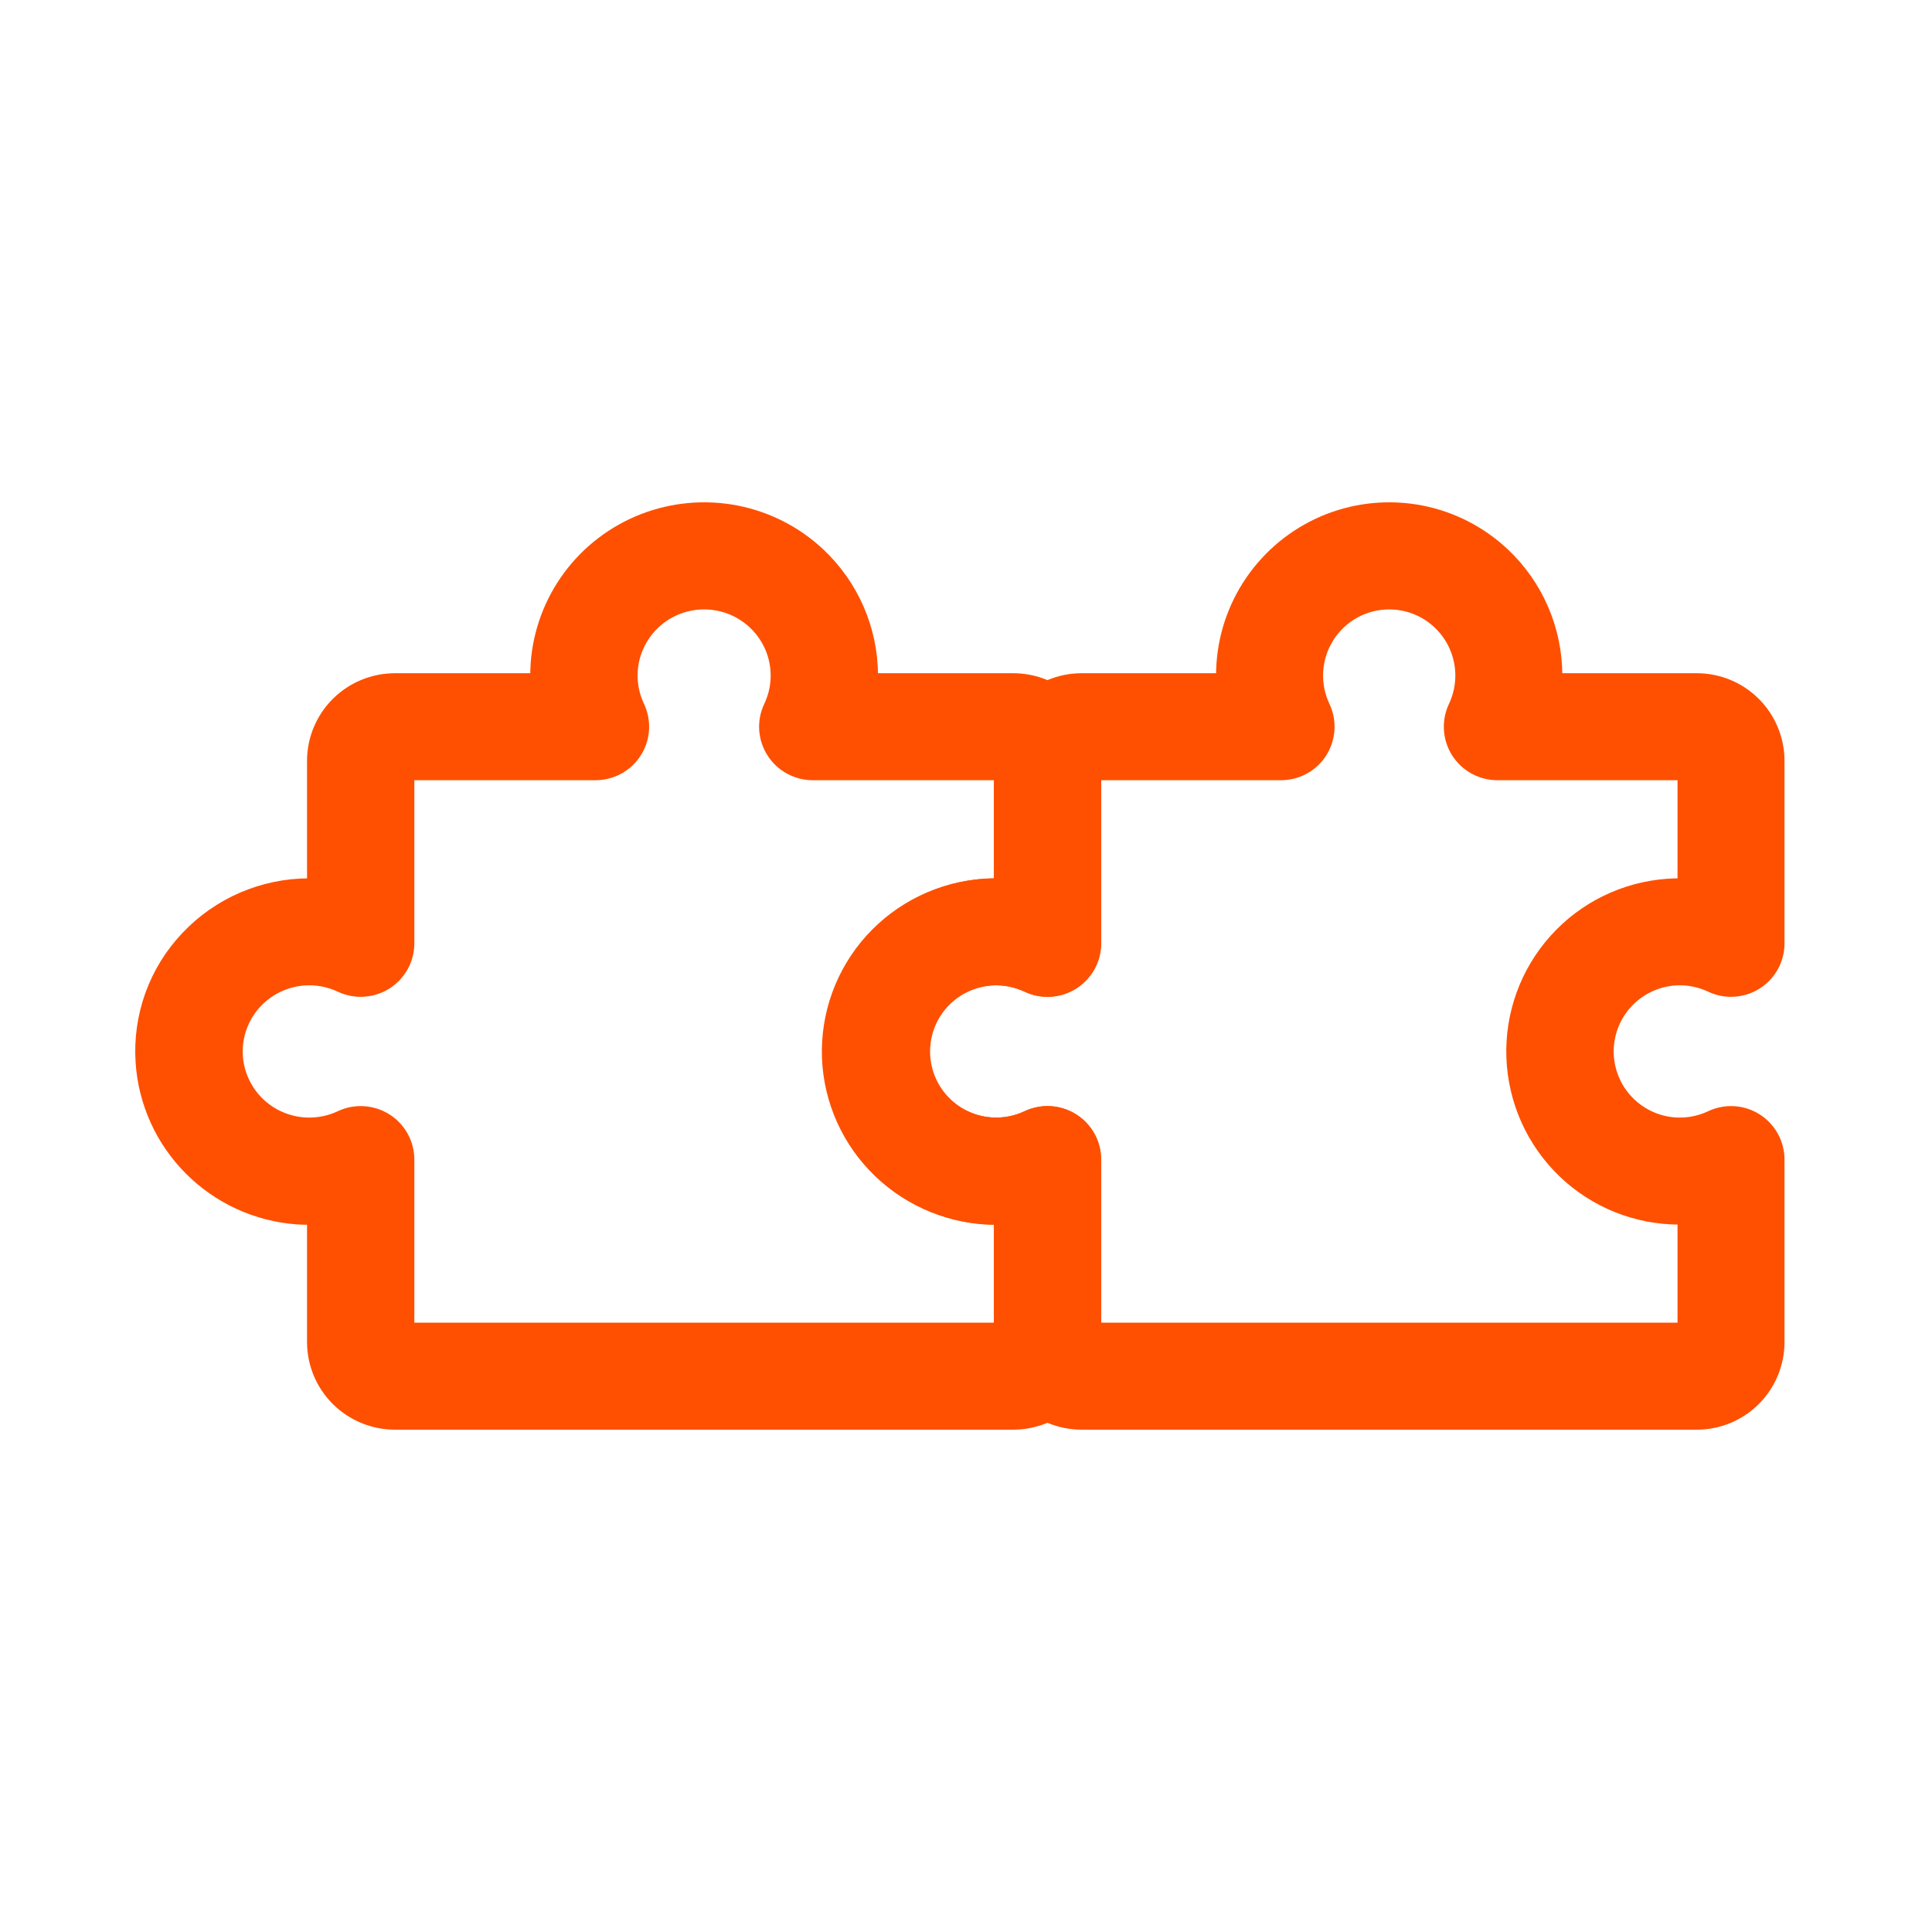
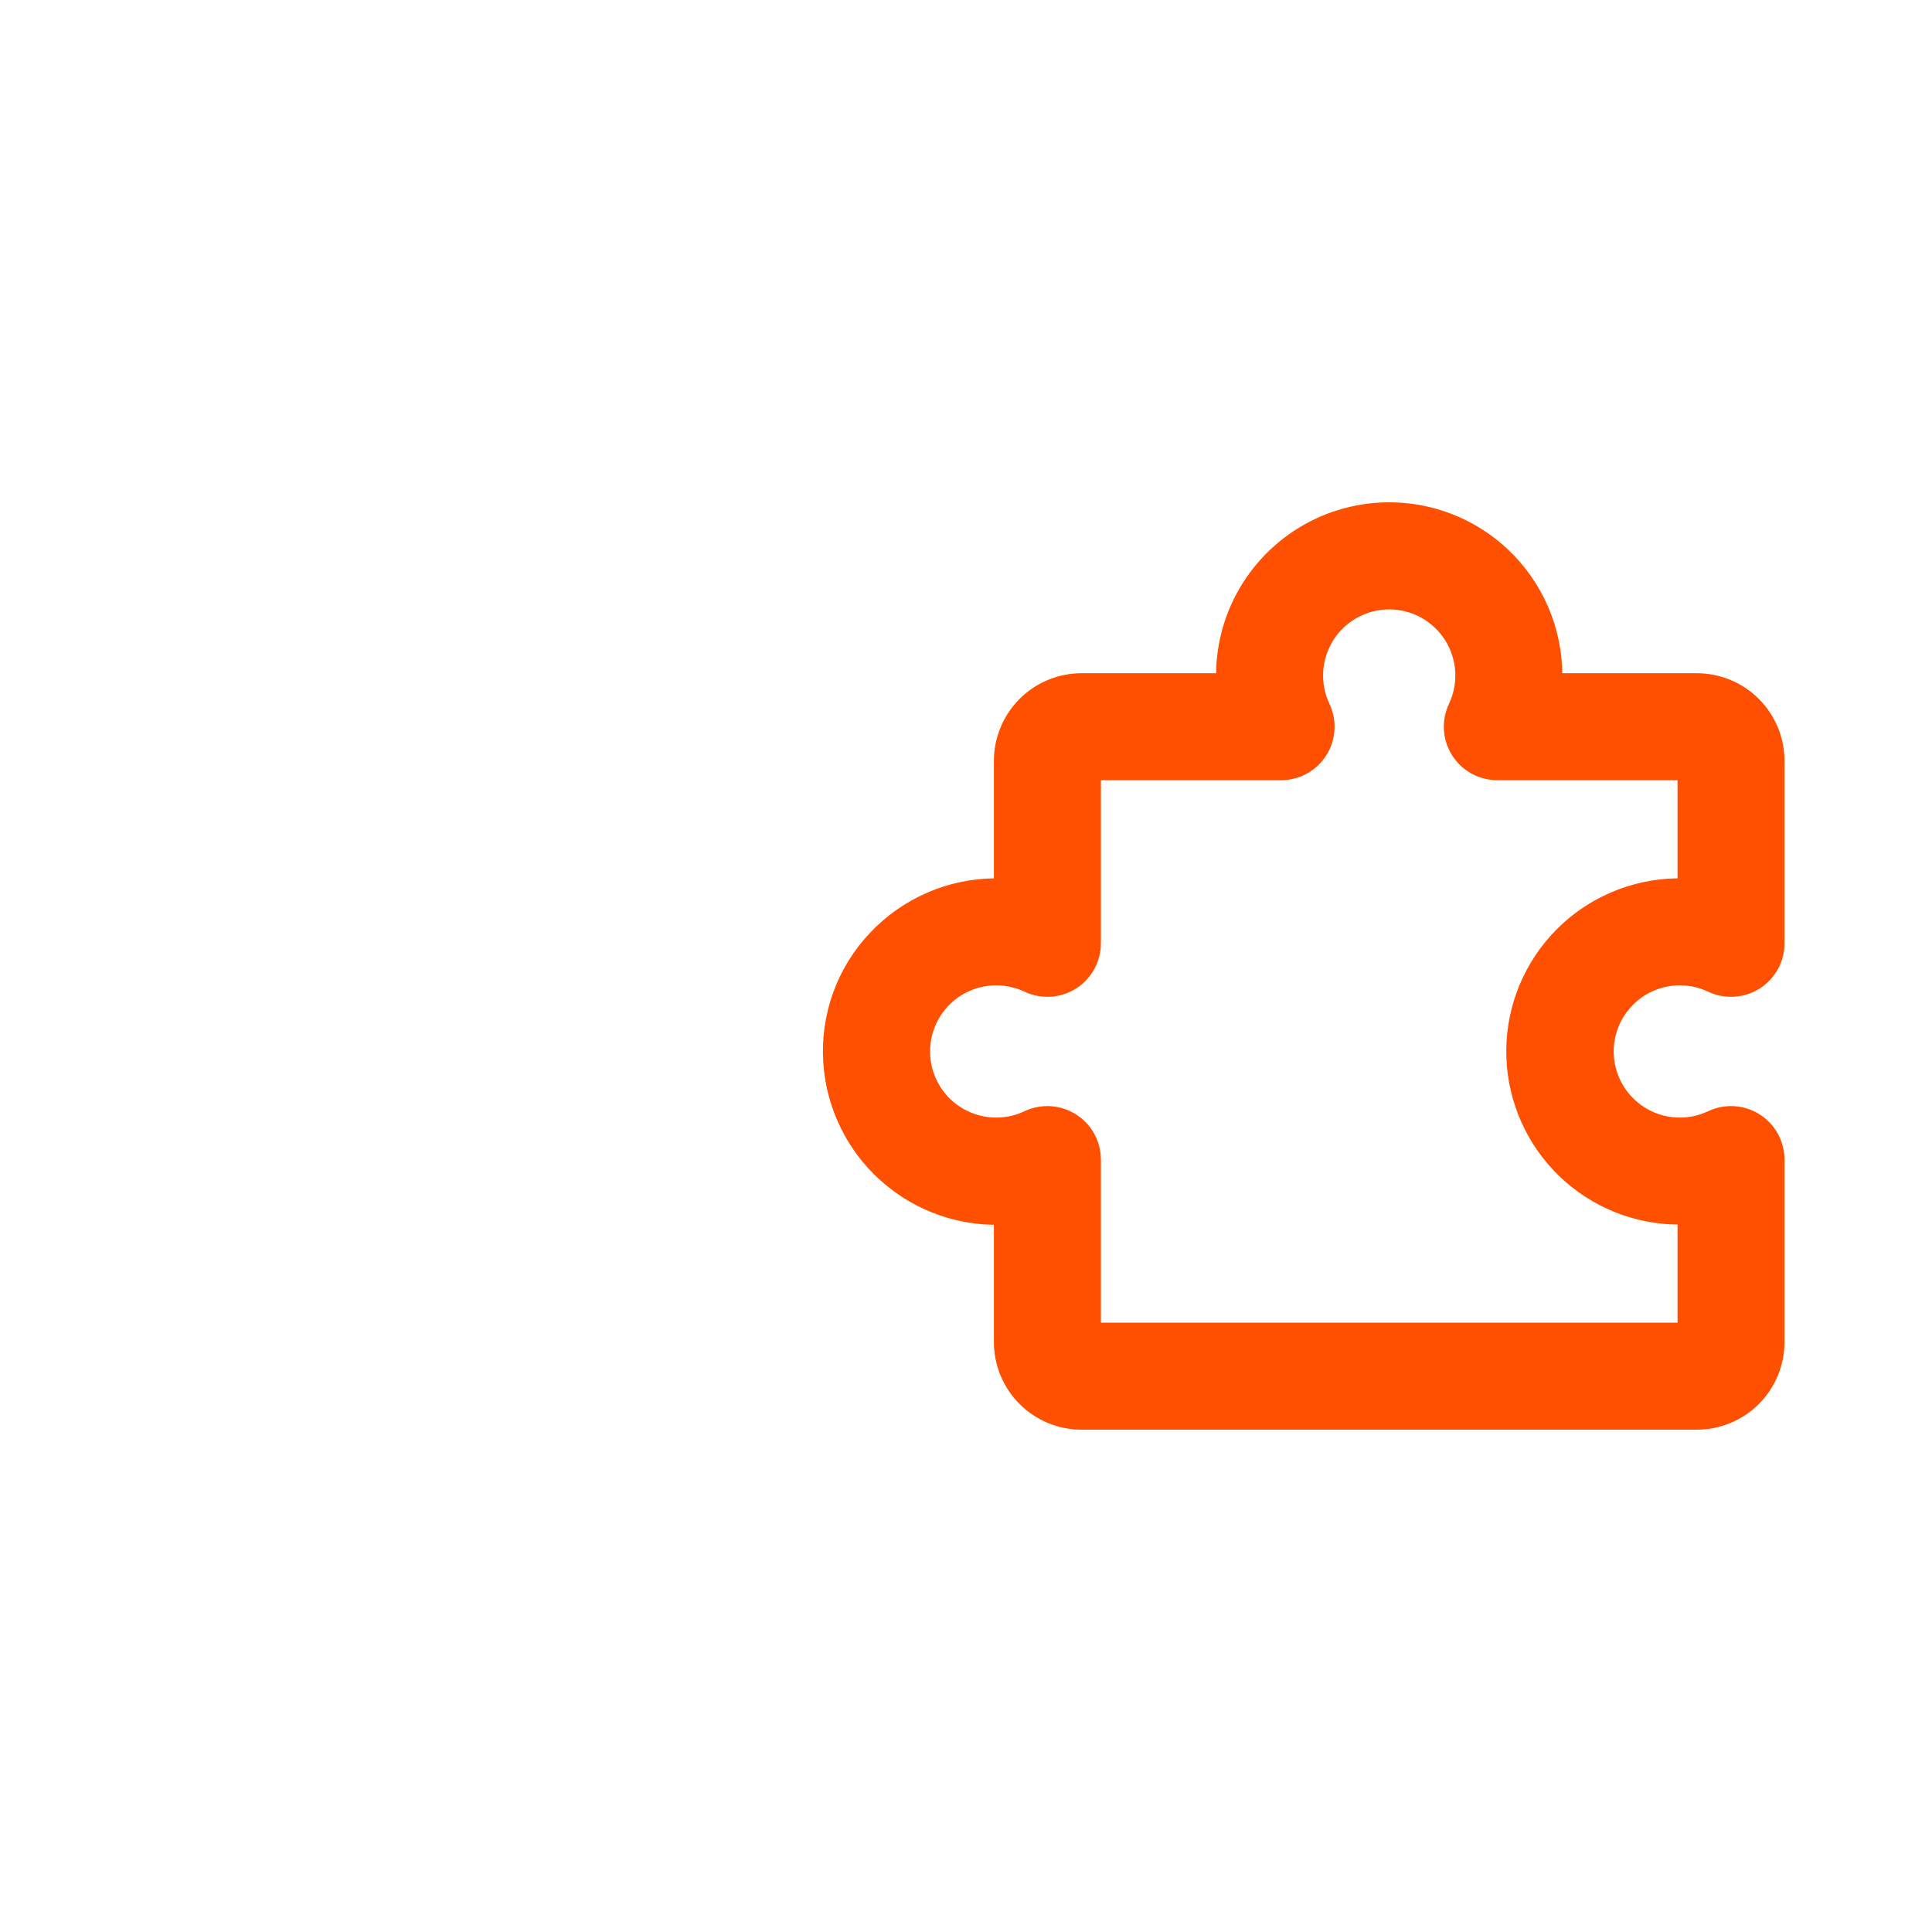
<svg xmlns="http://www.w3.org/2000/svg" width="50" height="50" viewBox="0 0 50 50" fill="none">
-   <path d="M27.586 29.262C27.459 29.182 27.314 29.136 27.164 29.127C27.015 29.118 26.865 29.147 26.73 29.211C26.391 29.37 26.018 29.442 25.644 29.419C25.27 29.396 24.908 29.279 24.591 29.08C24.275 28.88 24.014 28.605 23.833 28.278C23.653 27.951 23.558 27.584 23.558 27.212C23.558 26.839 23.653 26.472 23.833 26.145C24.014 25.819 24.275 25.543 24.591 25.343C24.908 25.144 25.27 25.027 25.644 25.004C26.018 24.981 26.391 25.053 26.73 25.212C26.866 25.276 27.015 25.305 27.165 25.296C27.315 25.287 27.46 25.241 27.586 25.161C27.713 25.081 27.817 24.97 27.89 24.84C27.962 24.709 28 24.562 28 24.413V19.692C28 19.223 27.813 18.773 27.479 18.441C27.146 18.109 26.694 17.923 26.222 17.923H22.198C22.215 17.776 22.223 17.628 22.223 17.481C22.222 16.937 22.109 16.399 21.892 15.9C21.675 15.401 21.358 14.952 20.96 14.579C20.41 14.064 19.724 13.715 18.982 13.572C18.24 13.43 17.473 13.499 16.769 13.772C16.065 14.046 15.453 14.512 15.004 15.117C14.556 15.722 14.288 16.441 14.233 17.191C14.216 17.435 14.221 17.68 14.249 17.923H10.223C9.752 17.923 9.3 18.109 8.966 18.441C8.633 18.773 8.446 19.223 8.446 19.692V23.255C8.298 23.239 8.15 23.23 8.001 23.231C7.455 23.232 6.915 23.343 6.413 23.559C5.912 23.775 5.46 24.091 5.086 24.487C4.709 24.883 4.418 25.353 4.233 25.867C4.048 26.381 3.972 26.928 4.009 27.473C4.073 28.432 4.483 29.336 5.163 30.018C5.842 30.701 6.747 31.116 7.71 31.188C7.955 31.205 8.202 31.2 8.446 31.172V34.731C8.446 35.2 8.633 35.65 8.966 35.982C9.3 36.314 9.752 36.5 10.223 36.5H26.222C26.694 36.5 27.146 36.314 27.479 35.982C27.813 35.65 28 35.2 28 34.731V30.01C28 29.861 27.962 29.714 27.89 29.583C27.817 29.452 27.713 29.341 27.586 29.262ZM26.222 34.731H10.223V30.01C10.223 29.861 10.186 29.714 10.113 29.583C10.041 29.453 9.937 29.342 9.81 29.262C9.683 29.183 9.538 29.136 9.388 29.127C9.239 29.118 9.089 29.147 8.954 29.211C8.615 29.37 8.241 29.442 7.867 29.419C7.493 29.396 7.131 29.279 6.815 29.08C6.498 28.88 6.237 28.605 6.057 28.278C5.876 27.951 5.781 27.584 5.781 27.212C5.781 26.839 5.876 26.472 6.057 26.145C6.237 25.819 6.498 25.543 6.815 25.343C7.131 25.144 7.493 25.027 7.867 25.004C8.241 24.981 8.615 25.053 8.954 25.212C9.089 25.276 9.239 25.305 9.388 25.296C9.538 25.287 9.683 25.241 9.81 25.161C9.937 25.081 10.041 24.97 10.113 24.84C10.186 24.709 10.223 24.562 10.223 24.413V19.692H15.411C15.561 19.692 15.708 19.654 15.84 19.582C15.971 19.511 16.082 19.407 16.162 19.28C16.242 19.154 16.289 19.01 16.298 18.861C16.307 18.712 16.278 18.563 16.214 18.428C16.054 18.091 15.982 17.719 16.005 17.347C16.028 16.975 16.145 16.615 16.346 16.3C16.546 15.985 16.823 15.725 17.151 15.545C17.48 15.366 17.848 15.271 18.223 15.271C18.598 15.271 18.966 15.366 19.294 15.545C19.622 15.725 19.9 15.985 20.1 16.3C20.301 16.615 20.418 16.975 20.441 17.347C20.464 17.719 20.392 18.091 20.232 18.428C20.167 18.563 20.138 18.712 20.147 18.861C20.157 19.01 20.203 19.154 20.284 19.28C20.364 19.407 20.475 19.511 20.606 19.582C20.737 19.654 20.885 19.692 21.035 19.692H26.222V23.256C25.978 23.228 25.732 23.223 25.487 23.241C24.452 23.314 23.487 23.784 22.794 24.551C22.101 25.319 21.735 26.325 21.772 27.356C21.81 28.388 22.249 29.364 22.996 30.08C23.744 30.796 24.741 31.195 25.778 31.192C25.926 31.192 26.075 31.184 26.222 31.168V34.731Z" fill="#FE5000" stroke="#FE5000" />
  <path d="M45.271 29.262C45.145 29.182 45.001 29.136 44.852 29.127C44.703 29.118 44.554 29.147 44.419 29.211C44.082 29.37 43.71 29.442 43.338 29.419C42.966 29.396 42.606 29.279 42.291 29.08C41.976 28.88 41.716 28.605 41.536 28.278C41.357 27.951 41.262 27.584 41.262 27.212C41.262 26.839 41.357 26.472 41.536 26.145C41.716 25.819 41.976 25.543 42.291 25.343C42.606 25.144 42.966 25.027 43.338 25.004C43.71 24.981 44.082 25.053 44.419 25.212C44.554 25.276 44.703 25.305 44.852 25.296C45.001 25.287 45.145 25.241 45.272 25.161C45.398 25.081 45.502 24.97 45.574 24.84C45.646 24.709 45.683 24.562 45.683 24.413V19.692C45.683 19.223 45.497 18.773 45.165 18.441C44.833 18.109 44.383 17.923 43.914 17.923H39.909C39.925 17.776 39.934 17.628 39.933 17.481C39.932 16.937 39.821 16.399 39.605 15.9C39.389 15.401 39.073 14.952 38.677 14.579C38.129 14.064 37.446 13.715 36.708 13.572C35.969 13.43 35.206 13.499 34.505 13.772C33.804 14.046 33.196 14.512 32.749 15.117C32.302 15.722 32.036 16.441 31.982 17.191C31.965 17.435 31.97 17.68 31.997 17.923H27.991C27.522 17.923 27.072 18.109 26.74 18.441C26.408 18.773 26.222 19.223 26.222 19.692V23.255C26.075 23.239 25.927 23.23 25.779 23.231C25.236 23.232 24.698 23.343 24.199 23.559C23.7 23.775 23.25 24.091 22.878 24.487C22.502 24.883 22.213 25.353 22.029 25.867C21.845 26.381 21.769 26.928 21.806 27.473C21.87 28.432 22.277 29.336 22.954 30.018C23.631 30.701 24.531 31.116 25.49 31.188C25.733 31.205 25.979 31.2 26.222 31.172V34.731C26.222 35.2 26.408 35.65 26.74 35.982C27.072 36.314 27.522 36.5 27.991 36.5H43.914C44.383 36.5 44.833 36.314 45.165 35.982C45.497 35.65 45.683 35.2 45.683 34.731V30.01C45.683 29.861 45.645 29.714 45.573 29.583C45.501 29.452 45.397 29.341 45.271 29.262ZM43.914 34.731H27.991V30.01C27.991 29.861 27.953 29.714 27.881 29.583C27.809 29.453 27.705 29.342 27.579 29.262C27.453 29.183 27.309 29.136 27.16 29.127C27.011 29.118 26.862 29.147 26.727 29.211C26.39 29.37 26.018 29.442 25.646 29.419C25.274 29.396 24.913 29.279 24.598 29.08C24.283 28.88 24.024 28.605 23.844 28.278C23.664 27.951 23.57 27.584 23.57 27.212C23.57 26.839 23.664 26.472 23.844 26.145C24.024 25.819 24.283 25.543 24.598 25.343C24.913 25.144 25.274 25.027 25.646 25.004C26.018 24.981 26.39 25.053 26.727 25.212C26.862 25.276 27.011 25.305 27.16 25.296C27.309 25.287 27.453 25.241 27.579 25.161C27.705 25.081 27.809 24.97 27.881 24.84C27.953 24.709 27.991 24.562 27.991 24.413V19.692H33.154C33.303 19.692 33.45 19.654 33.581 19.582C33.711 19.511 33.822 19.407 33.902 19.28C33.981 19.154 34.028 19.01 34.037 18.861C34.046 18.712 34.017 18.563 33.953 18.428C33.794 18.091 33.722 17.719 33.745 17.347C33.768 16.975 33.885 16.615 34.084 16.3C34.283 15.985 34.559 15.725 34.886 15.545C35.213 15.366 35.58 15.271 35.952 15.271C36.325 15.271 36.692 15.366 37.019 15.545C37.345 15.725 37.621 15.985 37.821 16.3C38.02 16.615 38.137 16.975 38.16 17.347C38.183 17.719 38.111 18.091 37.952 18.428C37.888 18.563 37.859 18.712 37.868 18.861C37.877 19.01 37.923 19.154 38.003 19.28C38.083 19.407 38.194 19.511 38.324 19.582C38.455 19.654 38.602 19.692 38.751 19.692H43.914V23.256C43.671 23.228 43.426 23.223 43.182 23.241C42.152 23.314 41.191 23.784 40.502 24.551C39.812 25.319 39.447 26.325 39.485 27.356C39.523 28.388 39.959 29.364 40.703 30.08C41.447 30.796 42.44 31.195 43.472 31.192C43.62 31.192 43.767 31.184 43.914 31.168V34.731Z" fill="#FE5000" stroke="#FE5000" />
</svg>